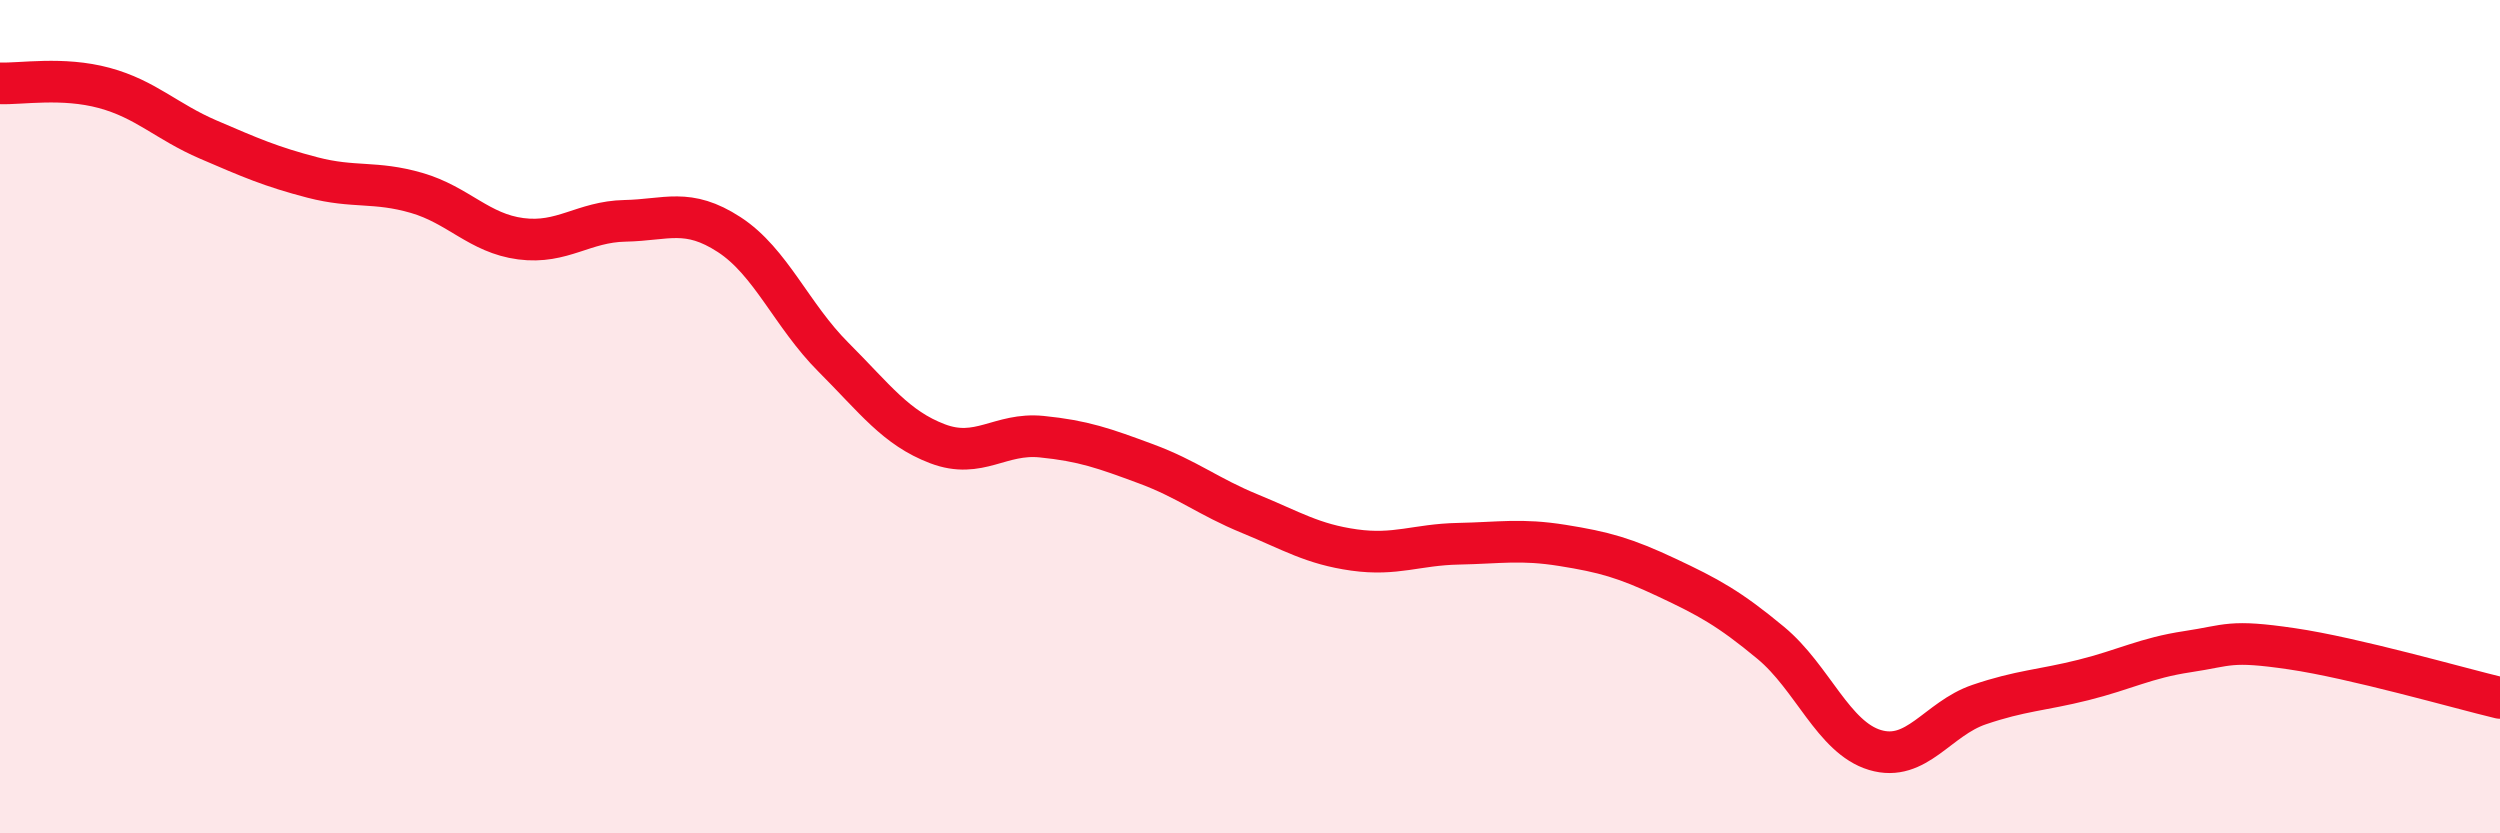
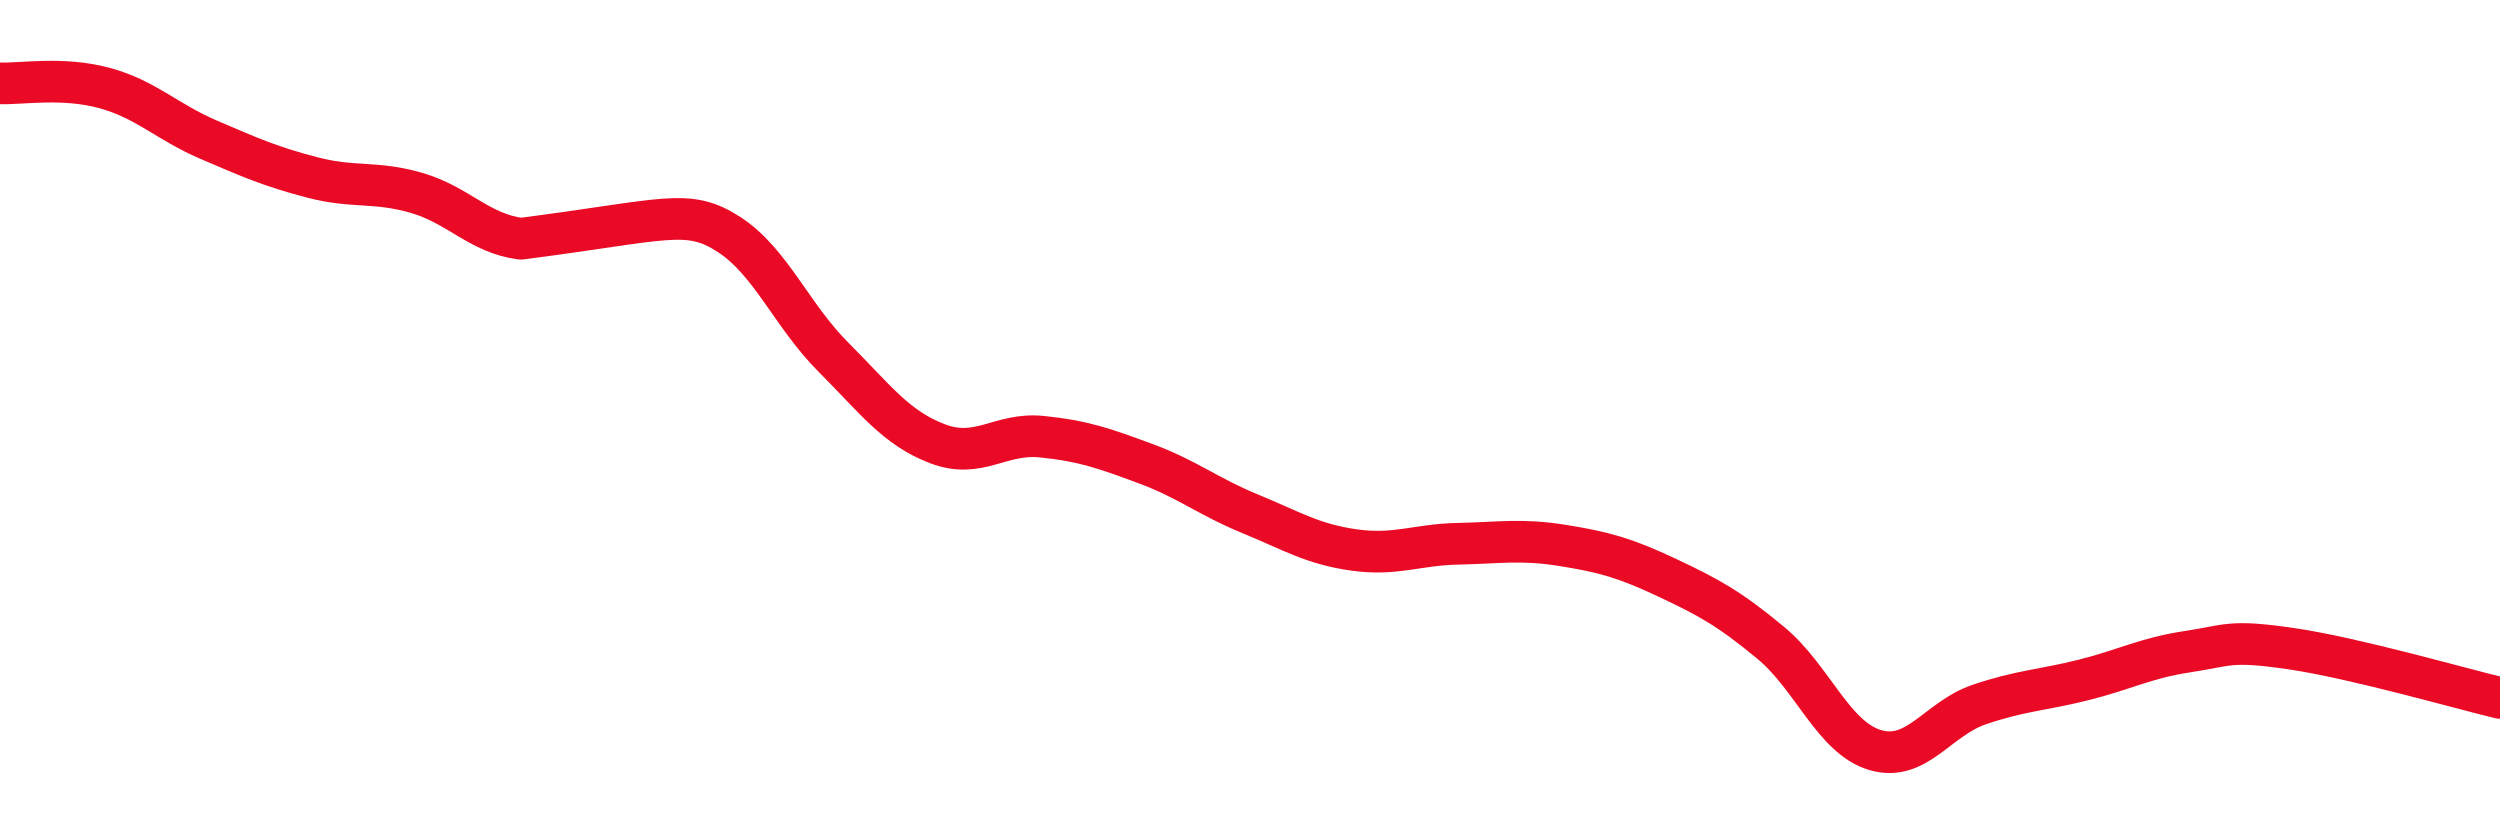
<svg xmlns="http://www.w3.org/2000/svg" width="60" height="20" viewBox="0 0 60 20">
-   <path d="M 0,2 C 0.5,2.02 1.5,1.84 2.5,2.11 C 3.5,2.38 4,2.92 5,3.35 C 6,3.78 6.5,4 7.5,4.26 C 8.5,4.52 9,4.34 10,4.63 C 11,4.92 11.5,5.6 12.5,5.73 C 13.5,5.86 14,5.32 15,5.3 C 16,5.28 16.5,4.98 17.5,5.63 C 18.5,6.28 19,7.57 20,8.57 C 21,9.57 21.5,10.27 22.5,10.65 C 23.5,11.03 24,10.38 25,10.48 C 26,10.58 26.5,10.76 27.5,11.13 C 28.5,11.5 29,11.92 30,12.33 C 31,12.74 31.5,13.06 32.5,13.2 C 33.5,13.34 34,13.07 35,13.05 C 36,13.03 36.5,12.93 37.5,13.09 C 38.5,13.25 39,13.39 40,13.86 C 41,14.33 41.5,14.6 42.5,15.43 C 43.5,16.26 44,17.7 45,18 C 46,18.3 46.5,17.25 47.5,16.91 C 48.5,16.57 49,16.57 50,16.32 C 51,16.07 51.5,15.79 52.5,15.64 C 53.5,15.49 53.5,15.35 55,15.57 C 56.5,15.79 59,16.51 60,16.75L60 20L0 20Z" fill="#EB0A25" opacity="0.1" stroke-linecap="round" stroke-linejoin="round" />
-   <path d="M 0,2 C 0.5,2.02 1.5,1.84 2.5,2.11 C 3.5,2.38 4,2.92 5,3.35 C 6,3.78 6.5,4 7.5,4.26 C 8.5,4.52 9,4.34 10,4.63 C 11,4.92 11.5,5.6 12.5,5.73 C 13.5,5.86 14,5.32 15,5.3 C 16,5.28 16.5,4.98 17.5,5.63 C 18.5,6.28 19,7.57 20,8.57 C 21,9.57 21.5,10.27 22.5,10.65 C 23.5,11.03 24,10.38 25,10.48 C 26,10.58 26.5,10.76 27.5,11.13 C 28.5,11.5 29,11.92 30,12.33 C 31,12.74 31.5,13.06 32.5,13.2 C 33.5,13.34 34,13.07 35,13.05 C 36,13.03 36.5,12.93 37.5,13.09 C 38.5,13.25 39,13.39 40,13.86 C 41,14.33 41.5,14.6 42.5,15.43 C 43.5,16.26 44,17.7 45,18 C 46,18.3 46.5,17.25 47.5,16.91 C 48.5,16.57 49,16.57 50,16.32 C 51,16.07 51.5,15.79 52.5,15.64 C 53.5,15.49 53.5,15.35 55,15.57 C 56.5,15.79 59,16.51 60,16.75" stroke="#EB0A25" stroke-width="1" fill="none" stroke-linecap="round" stroke-linejoin="round" />
+   <path d="M 0,2 C 0.5,2.02 1.5,1.84 2.5,2.11 C 3.5,2.38 4,2.92 5,3.35 C 6,3.78 6.5,4 7.5,4.26 C 8.5,4.52 9,4.34 10,4.63 C 11,4.92 11.5,5.6 12.5,5.73 C 16,5.28 16.5,4.98 17.5,5.63 C 18.5,6.28 19,7.57 20,8.57 C 21,9.57 21.5,10.27 22.5,10.65 C 23.5,11.03 24,10.38 25,10.48 C 26,10.58 26.5,10.76 27.5,11.13 C 28.5,11.5 29,11.92 30,12.33 C 31,12.74 31.5,13.06 32.5,13.2 C 33.5,13.34 34,13.07 35,13.05 C 36,13.03 36.5,12.93 37.5,13.09 C 38.5,13.25 39,13.39 40,13.86 C 41,14.33 41.5,14.6 42.5,15.43 C 43.5,16.26 44,17.7 45,18 C 46,18.3 46.5,17.25 47.5,16.91 C 48.5,16.57 49,16.57 50,16.32 C 51,16.07 51.5,15.79 52.5,15.64 C 53.5,15.49 53.5,15.35 55,15.57 C 56.5,15.79 59,16.51 60,16.75" stroke="#EB0A25" stroke-width="1" fill="none" stroke-linecap="round" stroke-linejoin="round" />
</svg>